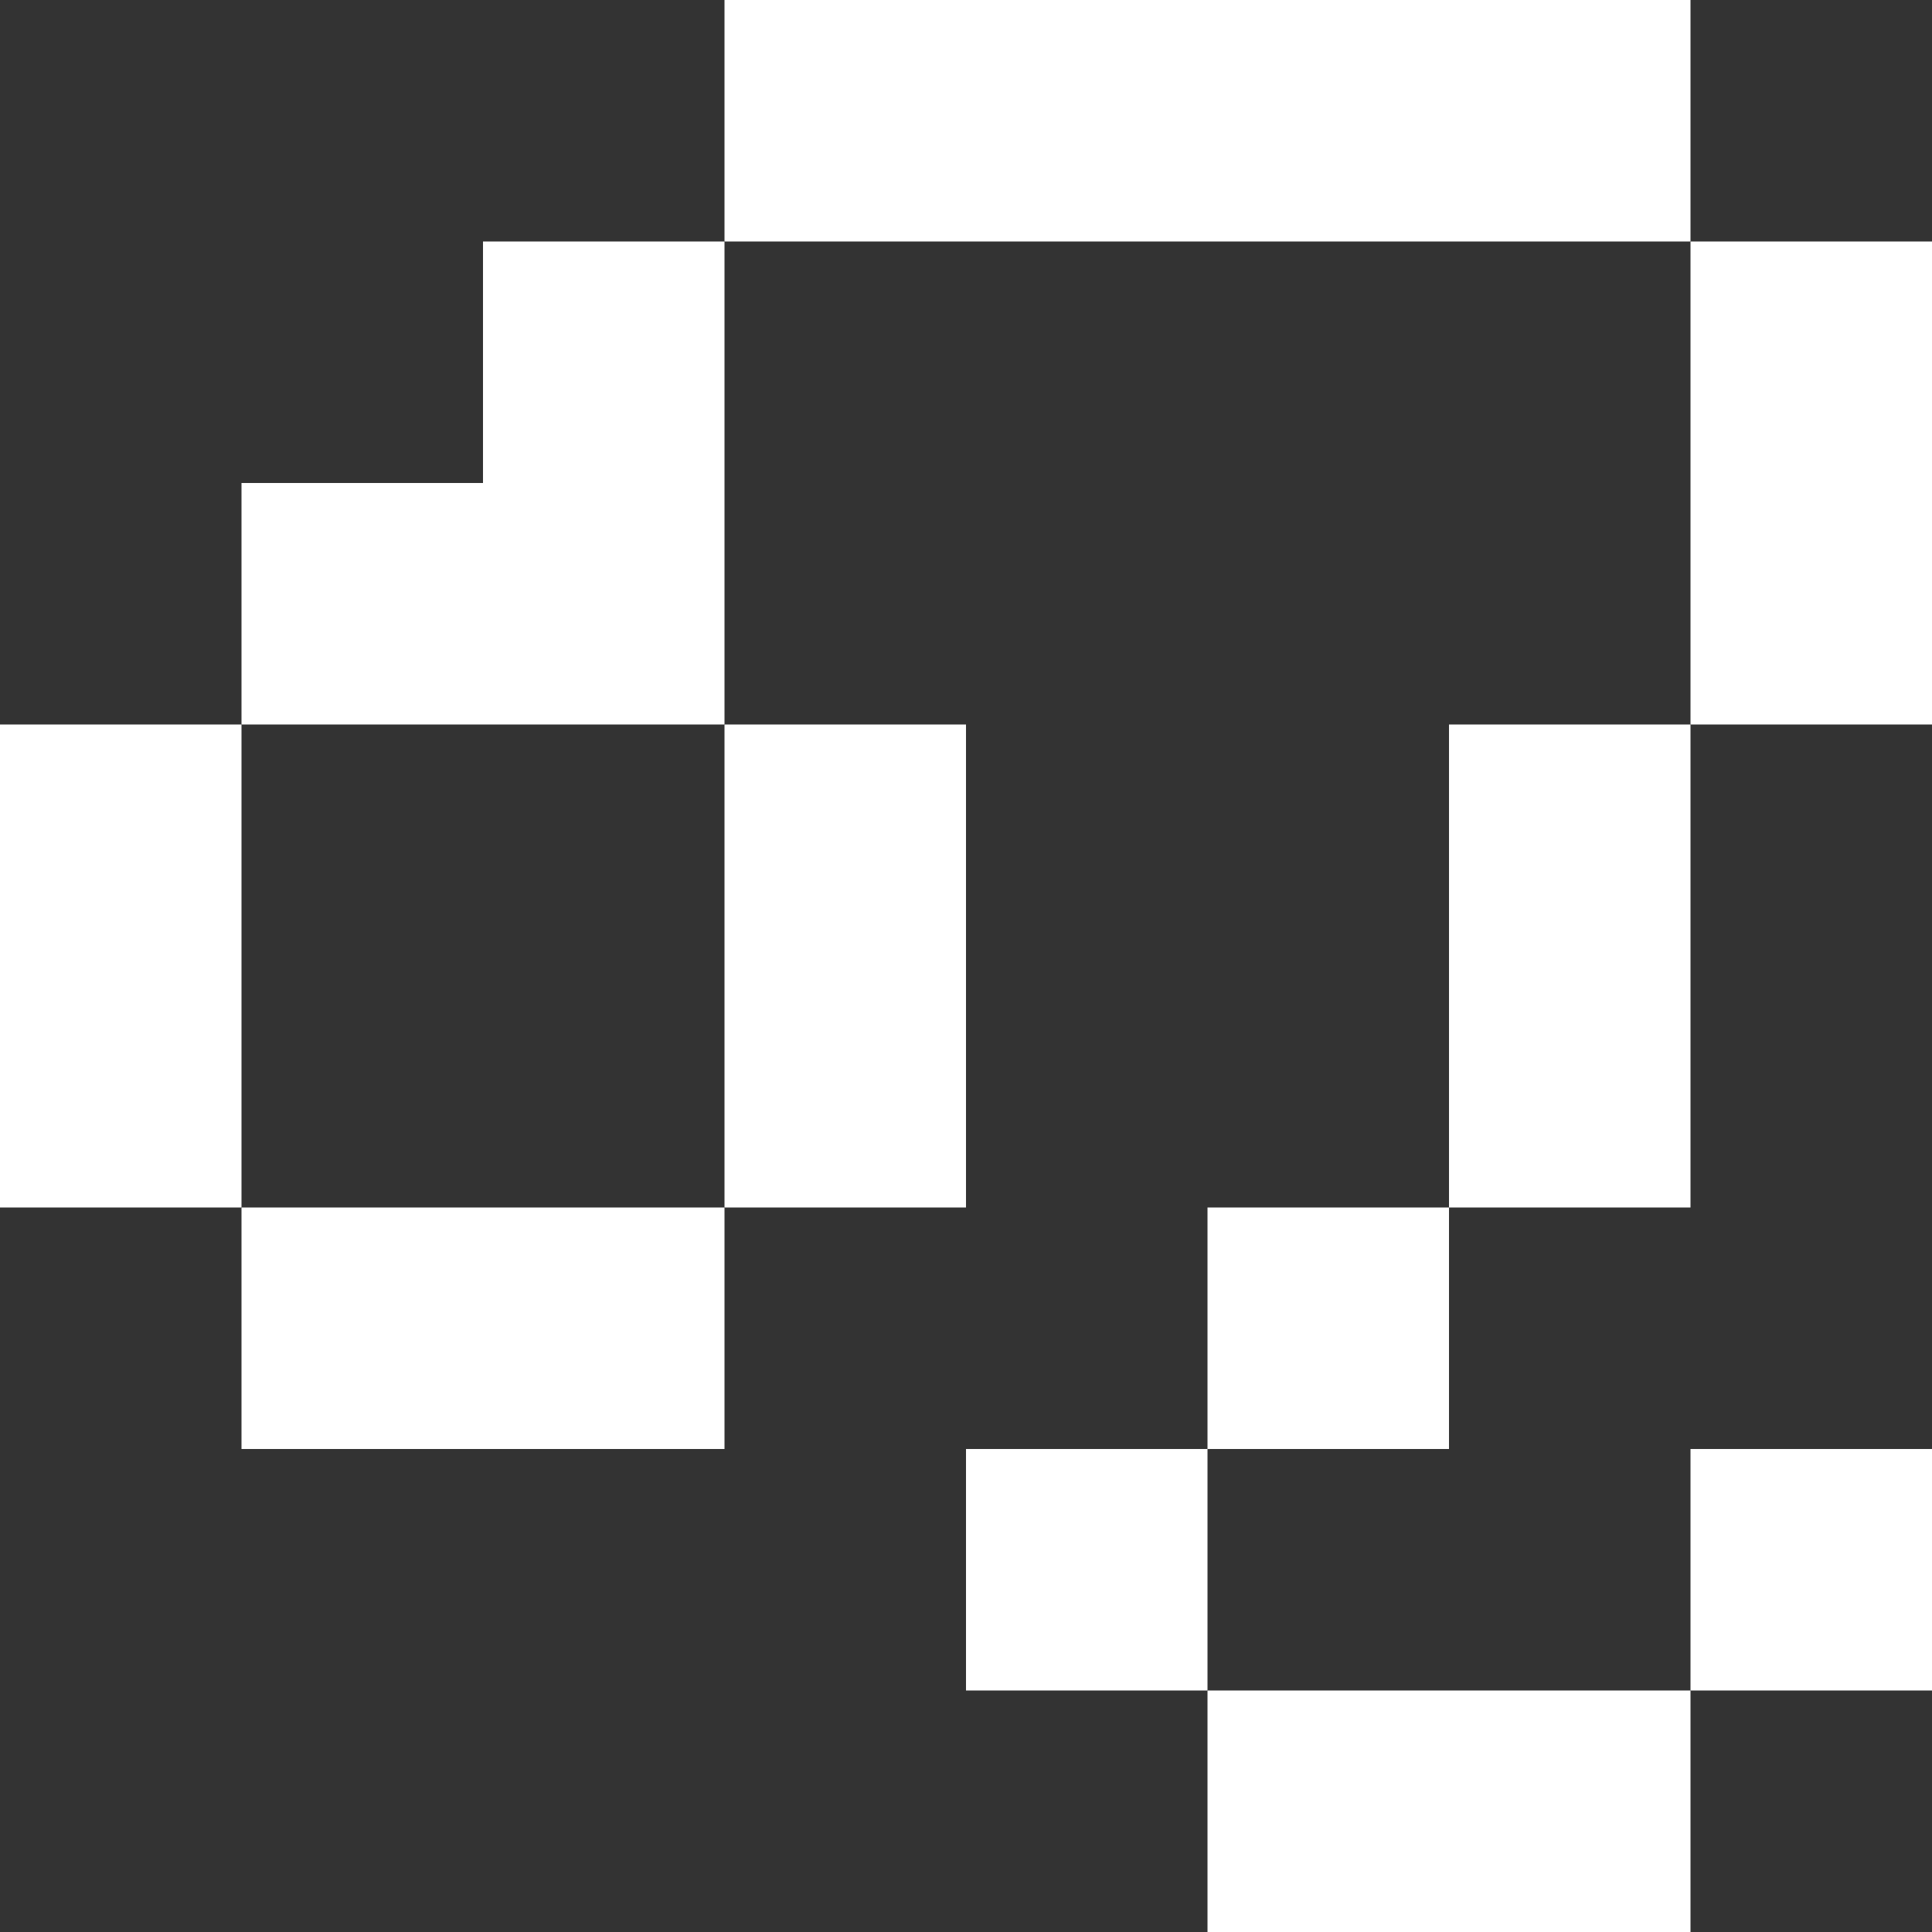
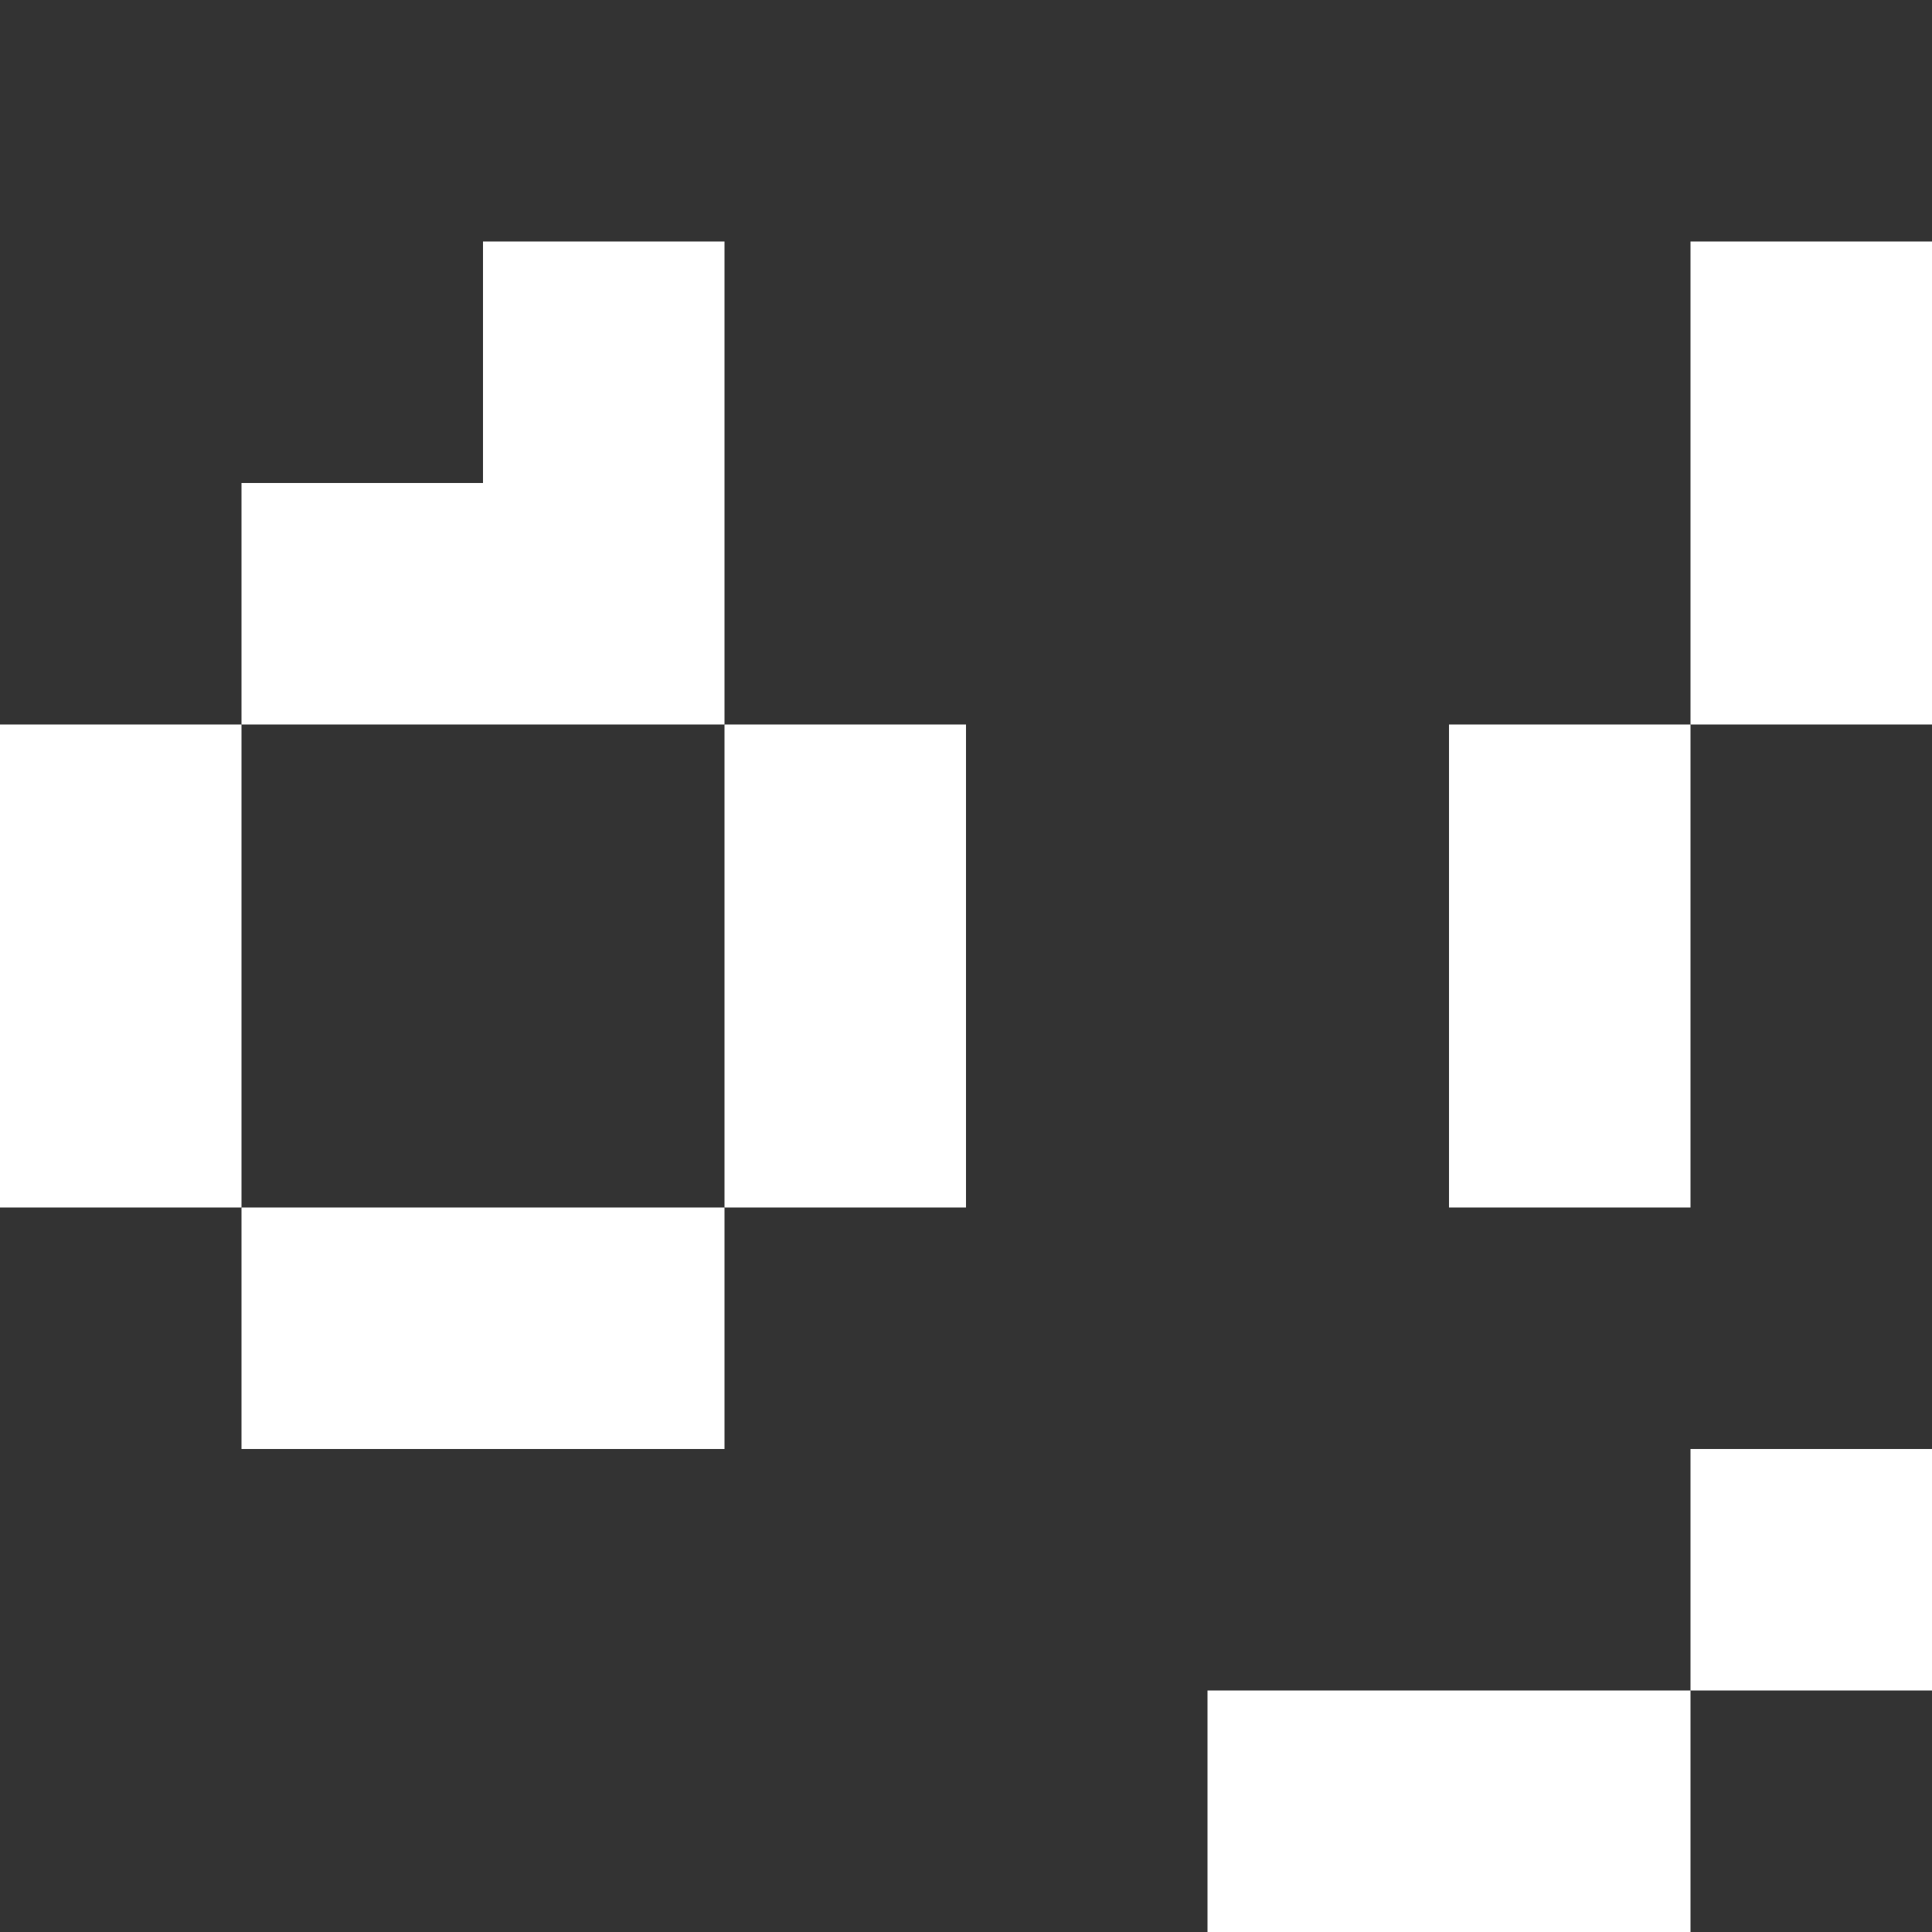
<svg xmlns="http://www.w3.org/2000/svg" width="24" height="24" viewBox="0 0 24 24" fill="none">
  <rect x="0" y="0" width="24" height="24" fill="#333333" stroke="none" />
  <rect x="21" y="18" width="3" height="3" fill="white" />
-   <rect x="12" y="18" width="3" height="3" fill="white" />
-   <rect x="15" y="15" width="3" height="3" fill="white" />
  <rect x="18" y="9" width="3" height="6" fill="white" />
  <rect x="21" y="3" width="3" height="6" fill="white" />
  <rect x="9" y="9" width="3" height="6" fill="white" />
  <rect y="9" width="3" height="6" fill="white" />
  <rect x="6" y="3" width="3" height="3" fill="white" />
  <rect x="3" y="6" width="6" height="3" fill="white" />
-   <rect x="9" width="12" height="3" fill="white" />
  <rect x="3" y="15" width="6" height="3" fill="white" />
  <rect x="15" y="21" width="6" height="3" fill="white" />
</svg>